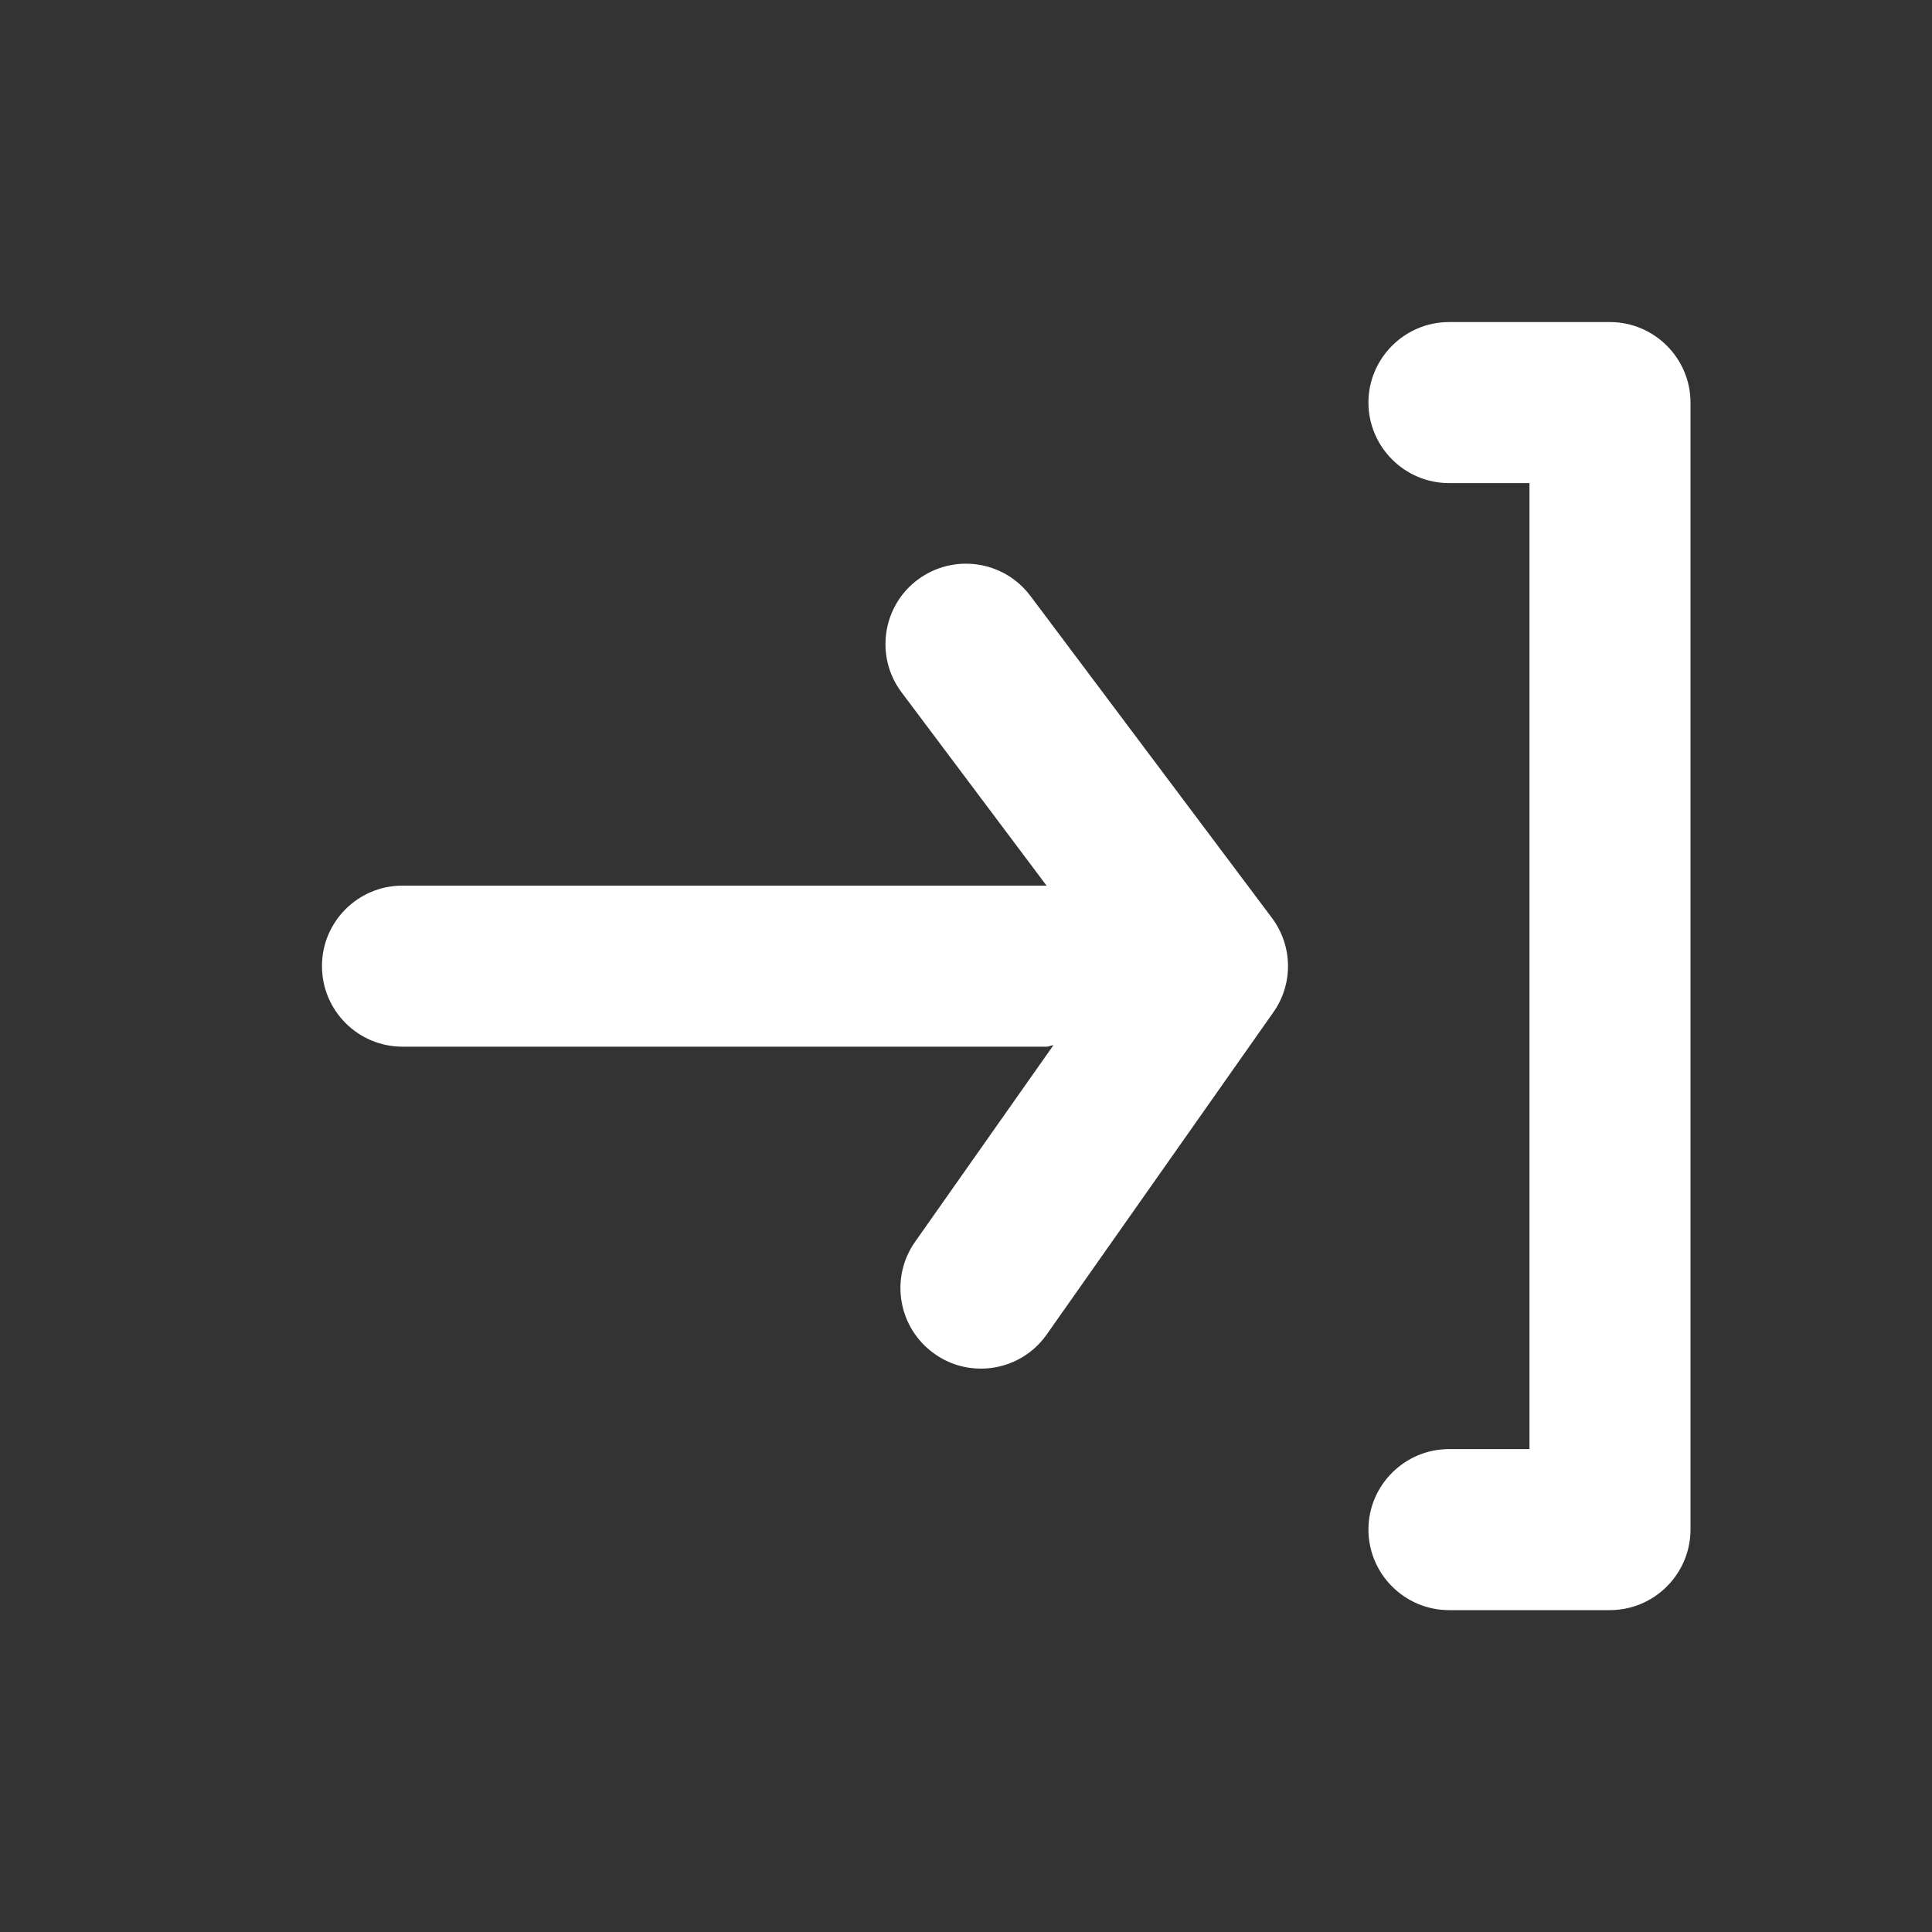
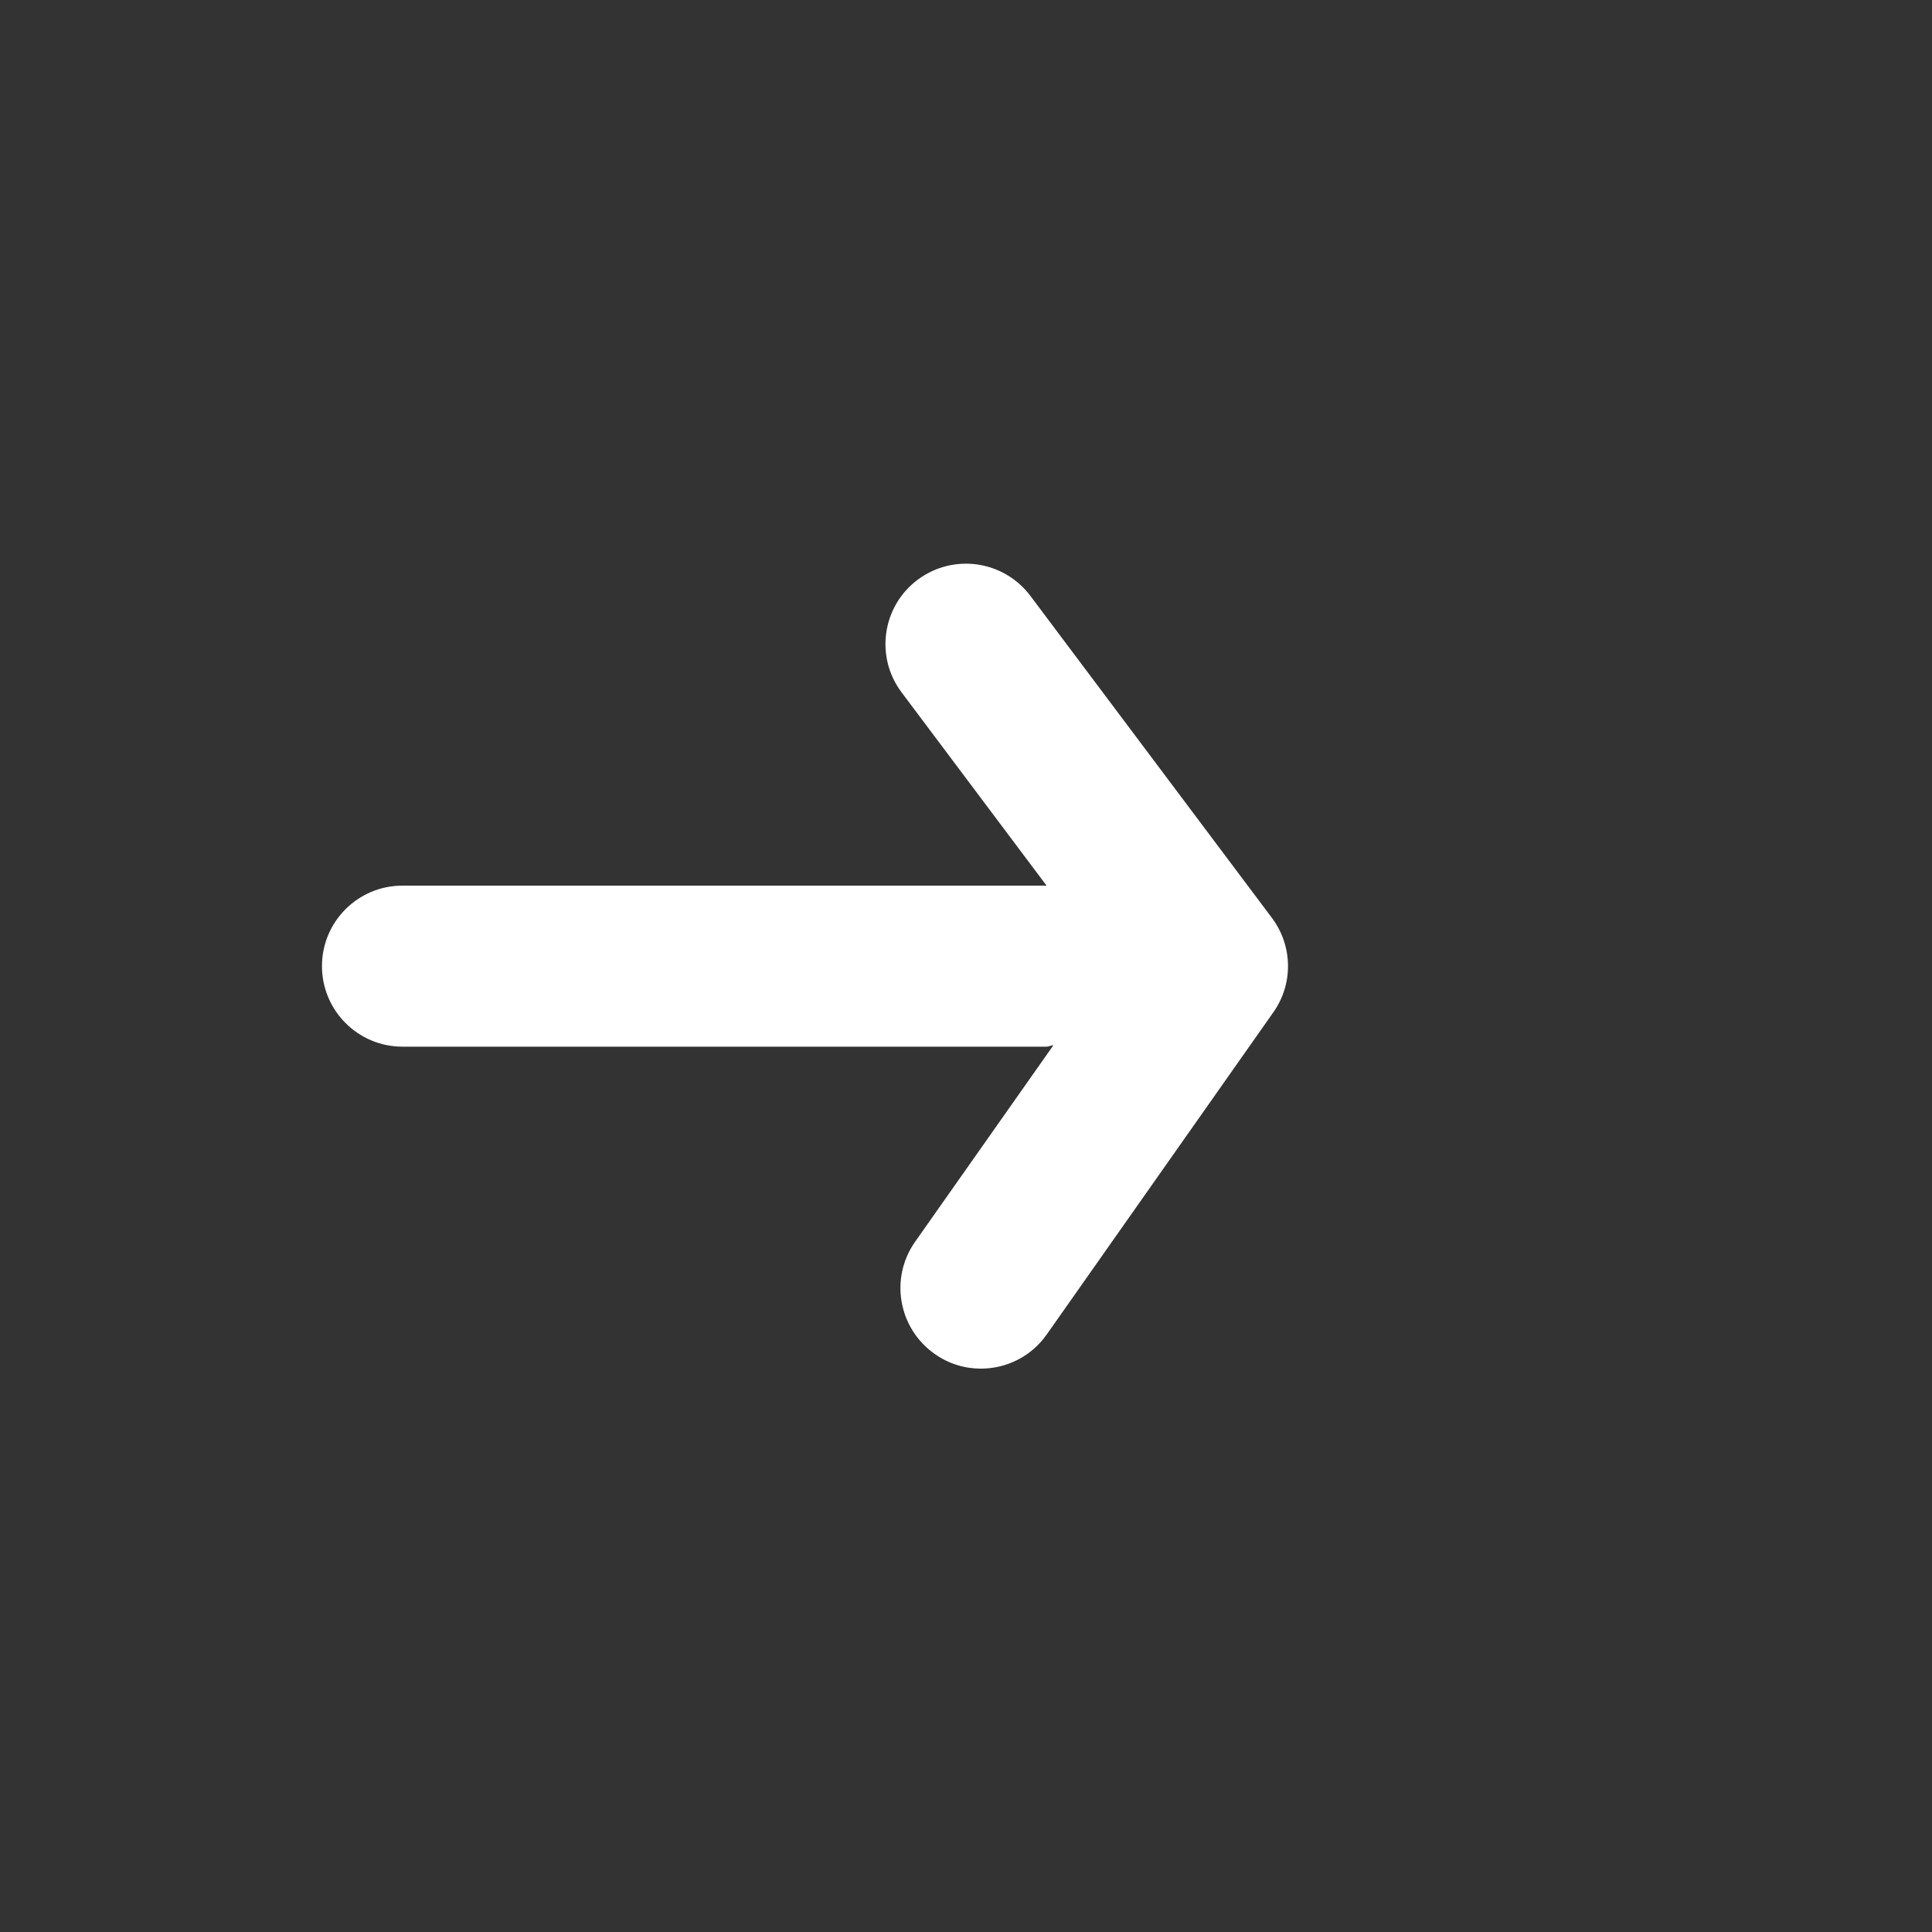
<svg xmlns="http://www.w3.org/2000/svg" width="20" height="20" viewBox="0 0 20 20" fill="none">
  <rect x="0" y="0" width="20" height="20" fill="#333333" stroke="none" />
-   <path d="M15 3.334H16.666C17.125 3.334 17.5 3.709 17.5 4.167V15.834C17.5 16.293 17.125 16.668 16.666 16.668H15C14.541 16.668 14.166 16.293 14.166 15.834C14.166 15.376 14.541 15.001 15 15.001H15.833V5.001H15C14.541 5.001 14.166 4.626 14.166 4.167C14.166 3.709 14.541 3.334 15 3.334Z" fill="white" />
  <path d="M9.5 6.001C9.87 5.726 10.39 5.801 10.666 6.168L13.166 9.501C13.383 9.79 13.39 10.185 13.181 10.48L10.836 13.814C10.674 14.045 10.416 14.168 10.154 14.168C9.989 14.168 9.821 14.119 9.676 14.016C9.299 13.751 9.208 13.231 9.473 12.855L10.905 10.82C10.893 10.821 10.883 10.824 10.872 10.827C10.86 10.831 10.847 10.835 10.833 10.835H4.166C3.706 10.835 3.333 10.461 3.333 10.001C3.333 9.541 3.706 9.168 4.166 9.168H10.834L9.333 7.167C9.057 6.8 9.131 6.277 9.5 6.001Z" fill="white" />
</svg>